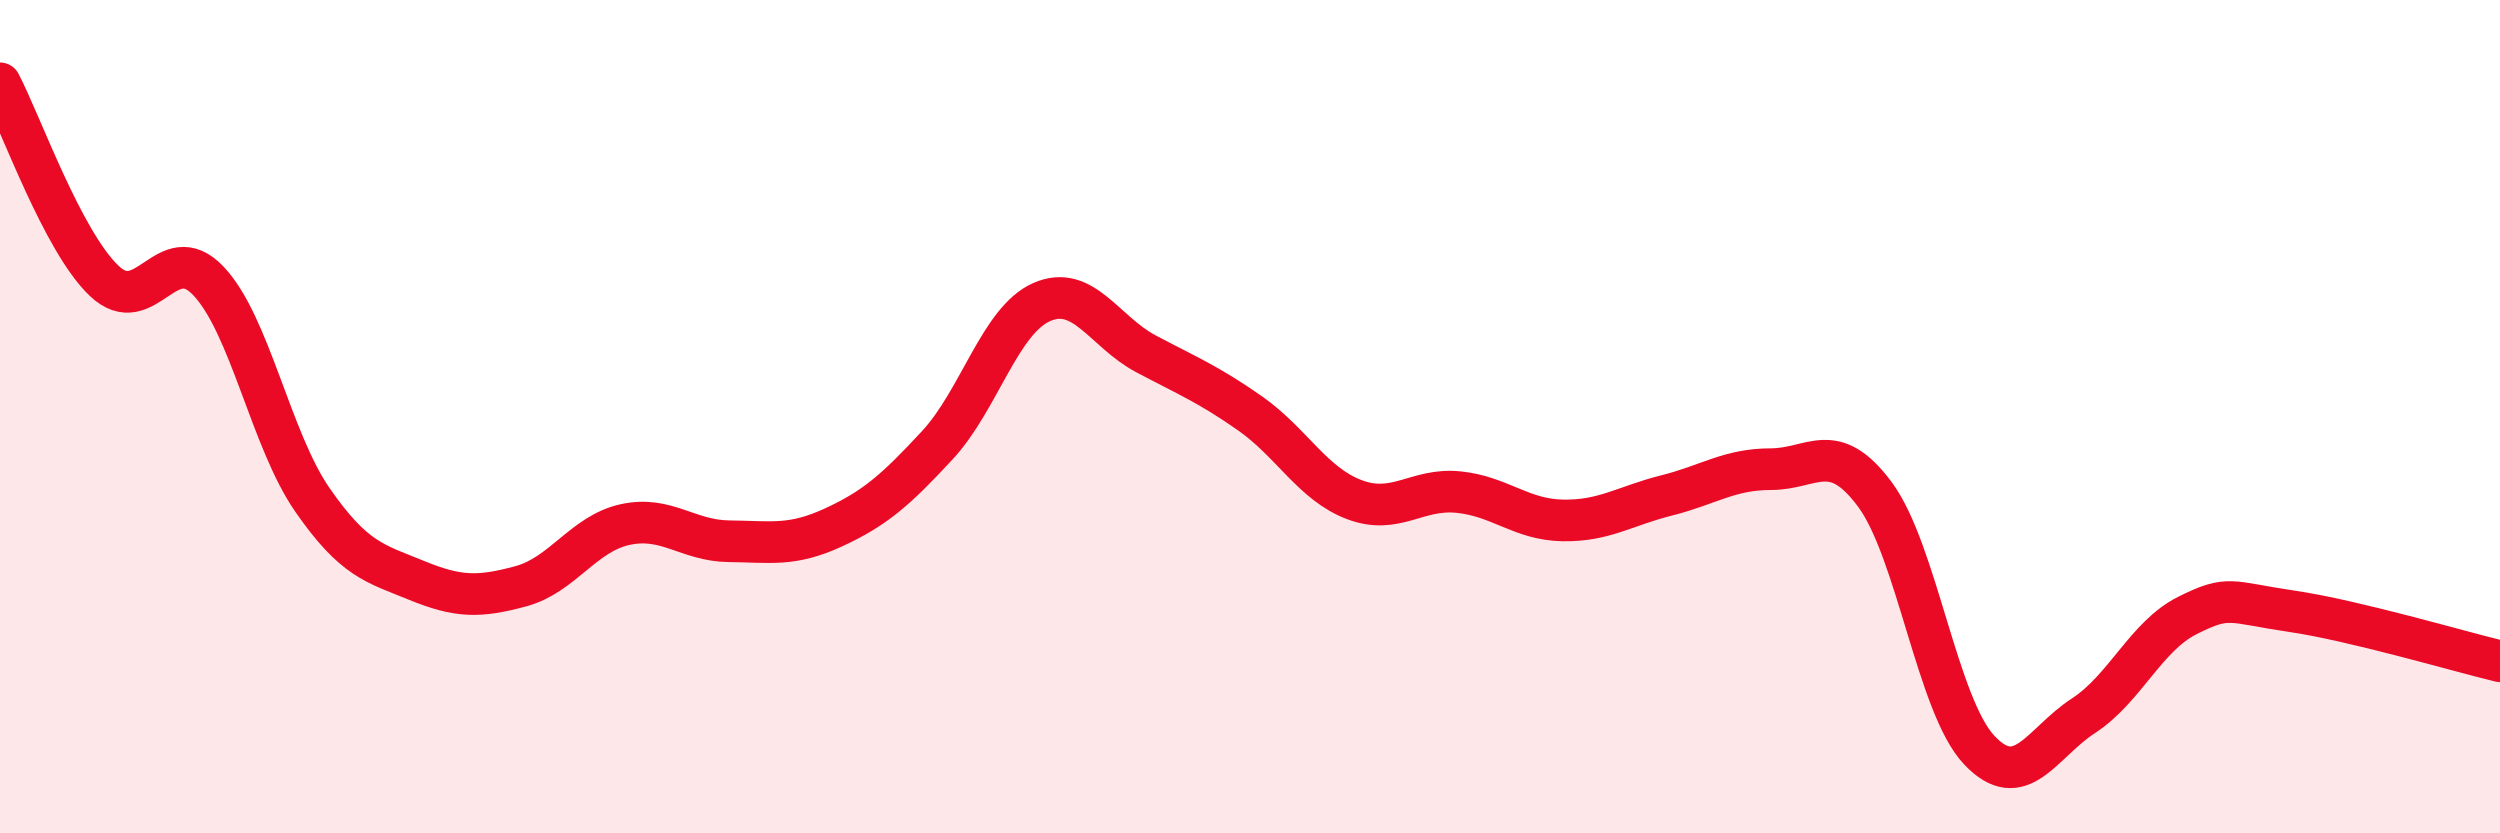
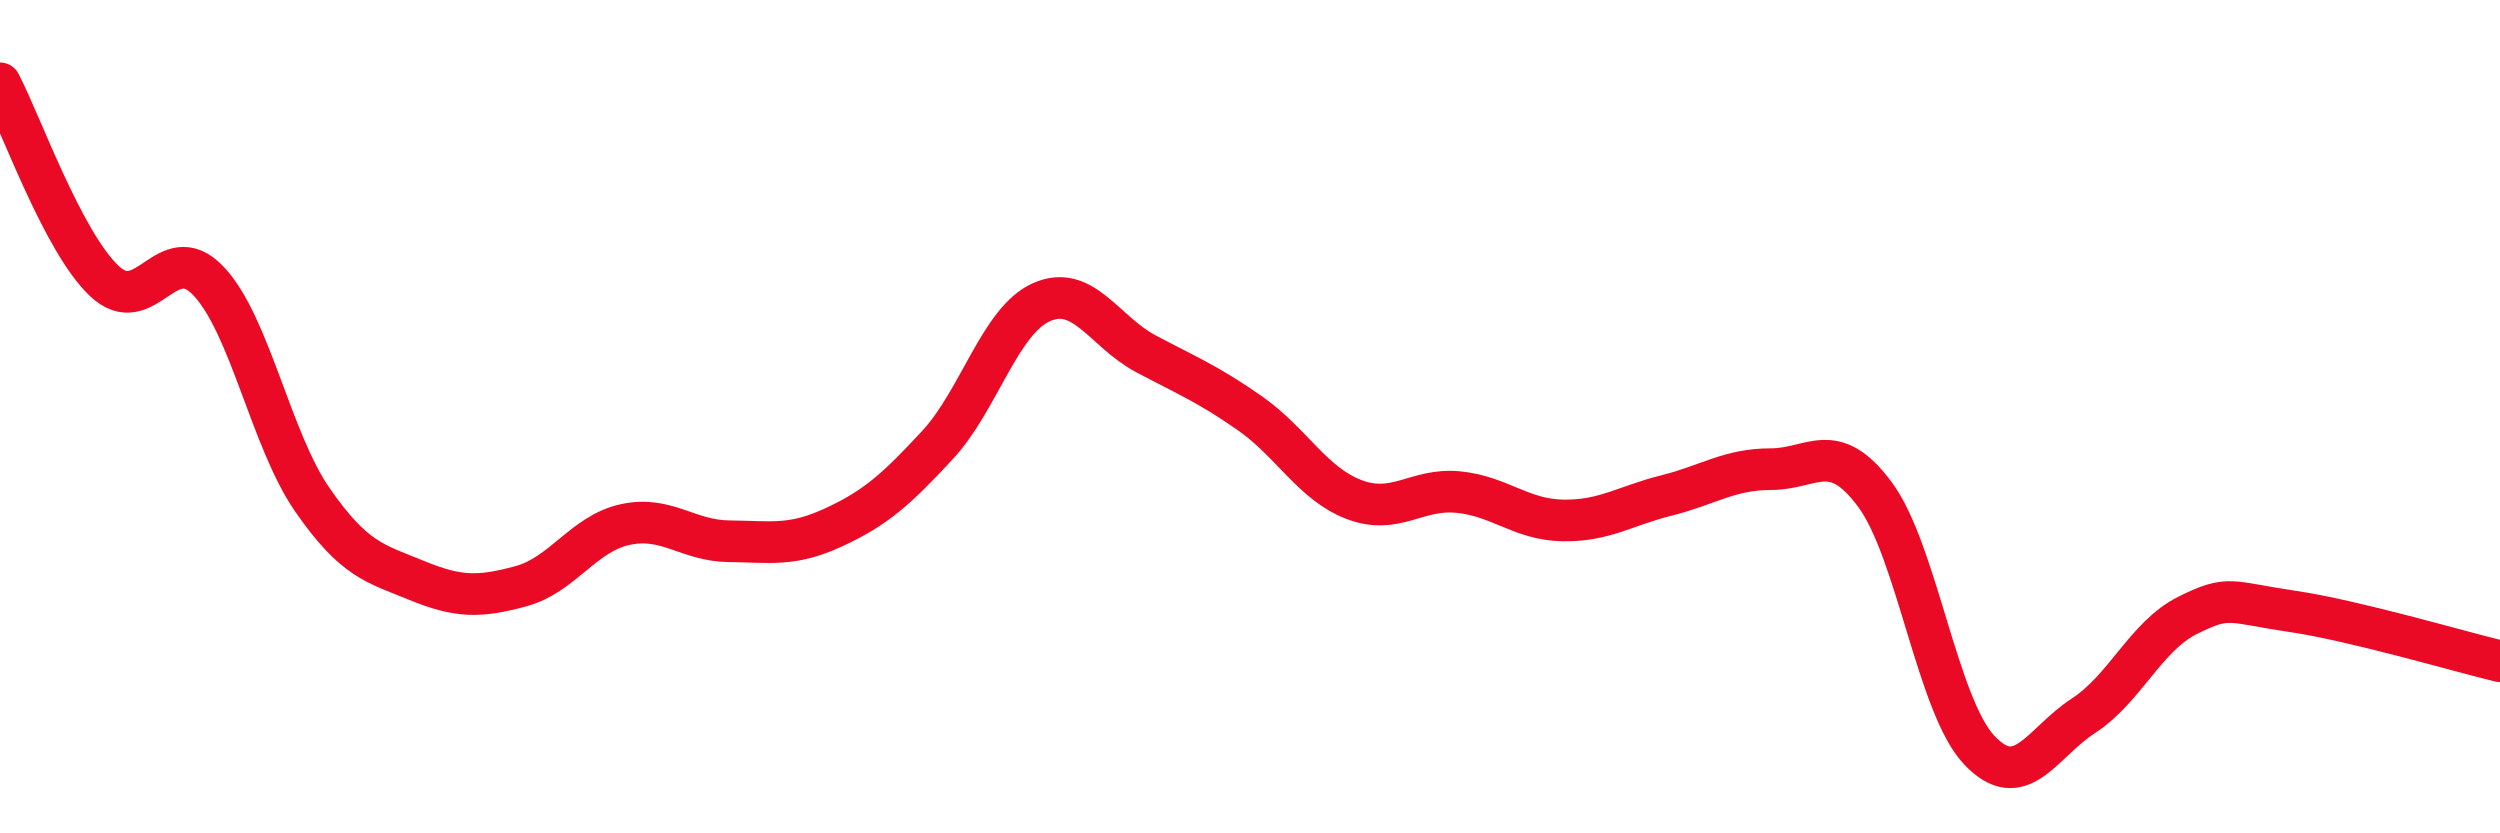
<svg xmlns="http://www.w3.org/2000/svg" width="60" height="20" viewBox="0 0 60 20">
-   <path d="M 0,2 C 0.5,2.95 1.5,5.79 2.5,6.74 C 3.5,7.69 4,5.69 5,6.74 C 6,7.79 6.5,10.56 7.5,12 C 8.5,13.44 9,13.52 10,13.93 C 11,14.34 11.5,14.34 12.5,14.07 C 13.5,13.8 14,12.81 15,12.59 C 16,12.37 16.5,12.98 17.5,12.99 C 18.5,13 19,13.12 20,12.66 C 21,12.2 21.5,11.76 22.5,10.68 C 23.5,9.6 24,7.69 25,7.25 C 26,6.81 26.5,7.96 27.5,8.49 C 28.5,9.02 29,9.22 30,9.92 C 31,10.62 31.5,11.61 32.5,11.99 C 33.5,12.37 34,11.71 35,11.81 C 36,11.91 36.5,12.47 37.5,12.49 C 38.5,12.51 39,12.14 40,11.89 C 41,11.64 41.5,11.26 42.5,11.26 C 43.5,11.26 44,10.52 45,11.87 C 46,13.22 46.5,16.94 47.5,18 C 48.5,19.06 49,17.83 50,17.18 C 51,16.53 51.5,15.27 52.5,14.77 C 53.5,14.27 53.5,14.45 55,14.67 C 56.5,14.89 59,15.63 60,15.87L60 20L0 20Z" fill="#EB0A25" opacity="0.1" stroke-linecap="round" stroke-linejoin="round" />
  <path d="M 0,2 C 0.5,2.95 1.5,5.79 2.5,6.74 C 3.5,7.69 4,5.69 5,6.74 C 6,7.79 6.5,10.56 7.5,12 C 8.5,13.44 9,13.52 10,13.93 C 11,14.34 11.5,14.34 12.5,14.07 C 13.5,13.8 14,12.81 15,12.59 C 16,12.37 16.5,12.98 17.5,12.99 C 18.5,13 19,13.12 20,12.66 C 21,12.2 21.5,11.76 22.5,10.68 C 23.5,9.6 24,7.69 25,7.25 C 26,6.81 26.5,7.96 27.5,8.49 C 28.5,9.02 29,9.22 30,9.92 C 31,10.62 31.5,11.61 32.5,11.99 C 33.5,12.37 34,11.71 35,11.81 C 36,11.91 36.5,12.47 37.5,12.49 C 38.5,12.51 39,12.14 40,11.89 C 41,11.64 41.5,11.26 42.5,11.26 C 43.5,11.26 44,10.52 45,11.87 C 46,13.22 46.5,16.94 47.5,18 C 48.5,19.06 49,17.83 50,17.18 C 51,16.53 51.5,15.27 52.5,14.77 C 53.5,14.27 53.5,14.45 55,14.67 C 56.5,14.89 59,15.63 60,15.87" stroke="#EB0A25" stroke-width="1" fill="none" stroke-linecap="round" stroke-linejoin="round" />
</svg>